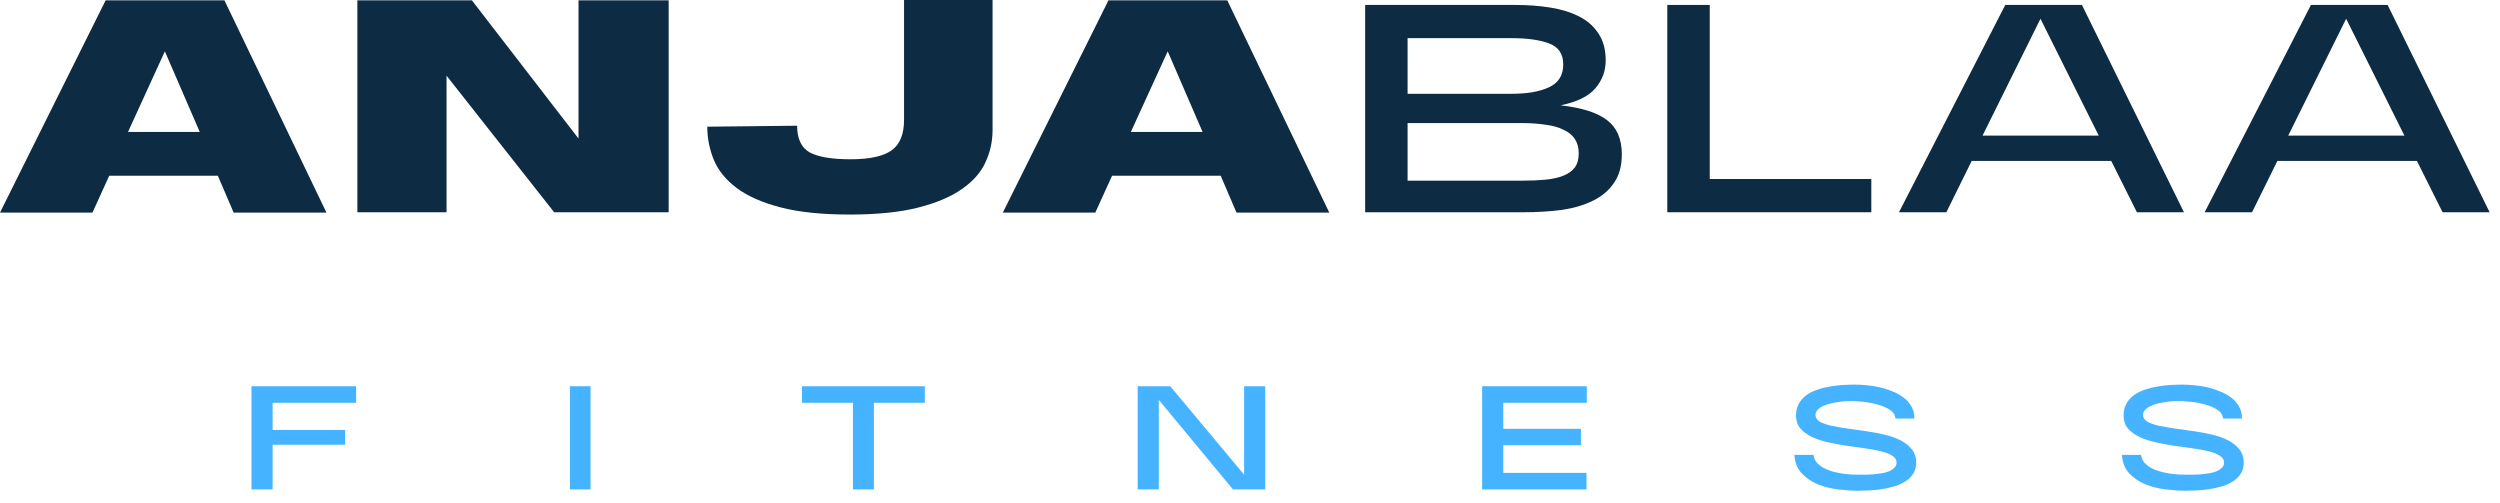
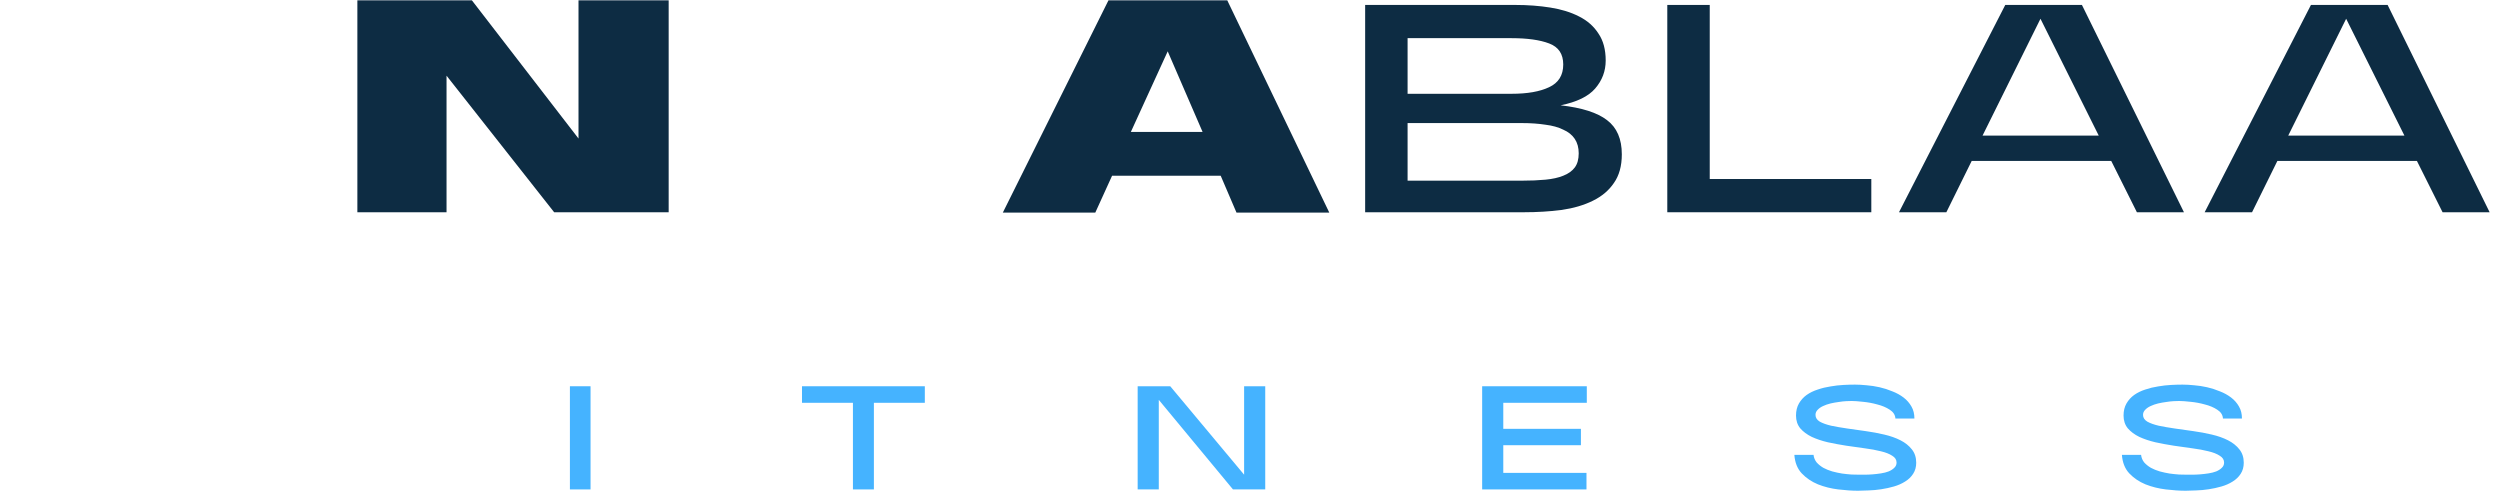
<svg xmlns="http://www.w3.org/2000/svg" width="169" height="34" viewBox="0 0 169 34" fill="none">
  <path d="M150.272 28.292C150.257 28.048 150.128 27.849 149.884 27.694C149.648 27.539 149.368 27.421 149.043 27.34C148.726 27.251 148.405 27.192 148.08 27.162C147.755 27.125 147.501 27.107 147.316 27.107C147.227 27.107 147.106 27.111 146.951 27.118C146.796 27.125 146.626 27.144 146.441 27.174C146.264 27.196 146.08 27.229 145.888 27.273C145.703 27.317 145.534 27.377 145.379 27.45C145.231 27.517 145.109 27.602 145.013 27.705C144.917 27.801 144.869 27.915 144.869 28.048C144.869 28.233 144.965 28.384 145.157 28.502C145.357 28.613 145.615 28.705 145.932 28.779C146.25 28.845 146.611 28.908 147.017 28.967C147.43 29.019 147.847 29.078 148.268 29.144C148.696 29.203 149.113 29.281 149.519 29.377C149.932 29.473 150.298 29.602 150.615 29.764C150.932 29.926 151.187 30.129 151.379 30.373C151.578 30.616 151.678 30.919 151.678 31.281C151.678 31.569 151.608 31.82 151.468 32.033C151.335 32.24 151.154 32.414 150.925 32.554C150.704 32.694 150.453 32.805 150.172 32.886C149.892 32.967 149.604 33.03 149.309 33.074C149.021 33.118 148.74 33.144 148.467 33.152C148.194 33.166 147.954 33.174 147.748 33.174C147.342 33.174 146.895 33.144 146.408 33.085C145.921 33.026 145.464 32.912 145.035 32.742C144.607 32.565 144.242 32.318 143.939 32C143.644 31.683 143.478 31.266 143.441 30.749H144.737C144.759 30.941 144.829 31.111 144.947 31.259C145.072 31.399 145.224 31.521 145.401 31.624C145.578 31.72 145.777 31.801 145.999 31.867C146.22 31.927 146.441 31.974 146.663 32.011C146.884 32.041 147.098 32.063 147.305 32.078C147.512 32.085 147.689 32.089 147.836 32.089C147.925 32.089 148.047 32.089 148.202 32.089C148.364 32.089 148.537 32.081 148.722 32.067C148.914 32.052 149.106 32.03 149.298 32C149.49 31.971 149.663 31.927 149.818 31.867C149.973 31.801 150.098 31.72 150.194 31.624C150.298 31.528 150.349 31.41 150.349 31.27C150.349 31.078 150.25 30.923 150.05 30.805C149.859 30.679 149.604 30.58 149.287 30.506C148.969 30.425 148.608 30.358 148.202 30.306C147.796 30.247 147.379 30.188 146.951 30.129C146.523 30.063 146.106 29.985 145.7 29.897C145.294 29.801 144.932 29.679 144.615 29.532C144.297 29.377 144.039 29.185 143.84 28.956C143.648 28.72 143.552 28.432 143.552 28.092C143.552 27.775 143.618 27.502 143.751 27.273C143.884 27.044 144.058 26.852 144.272 26.698C144.493 26.543 144.744 26.421 145.024 26.332C145.305 26.236 145.593 26.166 145.888 26.122C146.183 26.07 146.475 26.037 146.762 26.022C147.05 26.007 147.309 26 147.537 26C147.774 26 148.036 26.015 148.323 26.044C148.611 26.066 148.903 26.111 149.198 26.177C149.493 26.244 149.781 26.336 150.062 26.454C150.349 26.565 150.604 26.705 150.825 26.875C151.047 27.044 151.224 27.247 151.357 27.483C151.49 27.712 151.556 27.982 151.556 28.292H150.272Z" fill="#45B3FF" />
  <path d="M128.13 28.292C128.115 28.048 127.986 27.849 127.743 27.694C127.506 27.539 127.226 27.421 126.901 27.34C126.584 27.251 126.263 27.192 125.938 27.162C125.613 27.125 125.359 27.107 125.174 27.107C125.086 27.107 124.964 27.111 124.809 27.118C124.654 27.125 124.484 27.144 124.3 27.174C124.122 27.196 123.938 27.229 123.746 27.273C123.562 27.317 123.392 27.377 123.237 27.45C123.089 27.517 122.967 27.602 122.872 27.705C122.776 27.801 122.728 27.915 122.728 28.048C122.728 28.233 122.824 28.384 123.015 28.502C123.215 28.613 123.473 28.705 123.79 28.779C124.108 28.845 124.469 28.908 124.875 28.967C125.289 29.019 125.706 29.078 126.126 29.144C126.554 29.203 126.971 29.281 127.377 29.377C127.791 29.473 128.156 29.602 128.473 29.764C128.791 29.926 129.045 30.129 129.237 30.373C129.436 30.616 129.536 30.919 129.536 31.281C129.536 31.569 129.466 31.82 129.326 32.033C129.193 32.24 129.012 32.414 128.783 32.554C128.562 32.694 128.311 32.805 128.03 32.886C127.75 32.967 127.462 33.03 127.167 33.074C126.879 33.118 126.599 33.144 126.326 33.152C126.052 33.166 125.813 33.174 125.606 33.174C125.2 33.174 124.754 33.144 124.266 33.085C123.779 33.026 123.322 32.912 122.894 32.742C122.466 32.565 122.1 32.318 121.798 32C121.502 31.683 121.336 31.266 121.299 30.749H122.595C122.617 30.941 122.687 31.111 122.805 31.259C122.931 31.399 123.082 31.521 123.259 31.624C123.436 31.72 123.635 31.801 123.857 31.867C124.078 31.927 124.3 31.974 124.521 32.011C124.742 32.041 124.956 32.063 125.163 32.078C125.37 32.085 125.547 32.089 125.695 32.089C125.783 32.089 125.905 32.089 126.06 32.089C126.222 32.089 126.396 32.081 126.58 32.067C126.772 32.052 126.964 32.03 127.156 32C127.348 31.971 127.521 31.927 127.676 31.867C127.831 31.801 127.957 31.72 128.053 31.624C128.156 31.528 128.208 31.41 128.208 31.27C128.208 31.078 128.108 30.923 127.909 30.805C127.717 30.679 127.462 30.58 127.145 30.506C126.827 30.425 126.466 30.358 126.06 30.306C125.654 30.247 125.237 30.188 124.809 30.129C124.381 30.063 123.964 29.985 123.558 29.897C123.152 29.801 122.79 29.679 122.473 29.532C122.156 29.377 121.897 29.185 121.698 28.956C121.506 28.72 121.41 28.432 121.41 28.092C121.41 27.775 121.477 27.502 121.609 27.273C121.742 27.044 121.916 26.852 122.13 26.698C122.351 26.543 122.602 26.421 122.883 26.332C123.163 26.236 123.451 26.166 123.746 26.122C124.041 26.07 124.333 26.037 124.621 26.022C124.909 26.007 125.167 26 125.396 26C125.632 26 125.894 26.015 126.182 26.044C126.469 26.066 126.761 26.111 127.056 26.177C127.351 26.244 127.639 26.336 127.92 26.454C128.208 26.565 128.462 26.705 128.684 26.875C128.905 27.044 129.082 27.247 129.215 27.483C129.348 27.712 129.414 27.982 129.414 28.292H128.13Z" fill="#45B3FF" />
  <path d="M100.194 33.085V26.111H107.268V27.229H101.622V28.989H106.87V30.096H101.622V31.967H107.246V33.085H100.194Z" fill="#45B3FF" />
  <path d="M85.53 33.085H83.349L78.334 27.03V33.085H76.906V26.111H79.109L84.102 32.089V26.111H85.53V33.085Z" fill="#45B3FF" />
  <path d="M57.658 33.085V27.229H54.215V26.111H62.518V27.229H59.075V33.085H57.658Z" fill="#45B3FF" />
  <path d="M39.921 26.111V33.085H38.526V26.111H39.921Z" fill="#45B3FF" />
-   <path d="M17 33.085V26.111H24.074V27.229H18.428V29.067H23.332V30.063H18.428V33.085H17Z" fill="#45B3FF" />
  <path d="M163.383 10.878H153.951L152.238 14.348H149.035L156.22 0.334H161.403L168.299 14.348H165.118L163.383 10.878ZM162.538 9.165L158.6 1.268L154.685 9.165H162.538Z" fill="#0D2C43" />
  <path d="M142.719 10.878H133.287L131.574 14.348H128.371L135.556 0.334H140.739L147.635 14.348H144.454L142.719 10.878ZM141.874 9.165L137.936 1.268L134.021 9.165H141.874Z" fill="#0D2C43" />
  <path d="M112.709 14.348V0.334H115.578V12.101H126.501V14.348H112.709Z" fill="#0D2C43" />
  <path d="M92.284 14.348V0.334H102.428C103.273 0.334 104.066 0.393 104.808 0.512C105.549 0.63 106.195 0.83 106.743 1.112C107.307 1.394 107.744 1.78 108.056 2.269C108.382 2.744 108.545 3.352 108.545 4.093C108.545 4.805 108.308 5.435 107.833 5.984C107.374 6.518 106.595 6.896 105.498 7.119C106.936 7.282 107.982 7.615 108.634 8.12C109.302 8.624 109.635 9.395 109.635 10.433C109.635 11.219 109.457 11.864 109.101 12.368C108.76 12.873 108.286 13.273 107.678 13.57C107.084 13.866 106.38 14.074 105.564 14.193C104.763 14.296 103.911 14.348 103.006 14.348H92.284ZM95.153 6.34H102.183C103.251 6.34 104.096 6.192 104.719 5.895C105.357 5.598 105.675 5.087 105.675 4.36C105.675 3.648 105.357 3.174 104.719 2.936C104.096 2.699 103.251 2.58 102.183 2.58H95.153V6.34ZM95.153 12.213H102.895C103.473 12.213 104 12.191 104.474 12.146C104.949 12.101 105.349 12.012 105.675 11.879C106.017 11.746 106.276 11.56 106.454 11.323C106.632 11.086 106.721 10.767 106.721 10.366C106.721 9.981 106.632 9.655 106.454 9.388C106.276 9.121 106.017 8.913 105.675 8.765C105.349 8.602 104.949 8.49 104.474 8.431C104 8.357 103.473 8.32 102.895 8.32H95.153V12.213Z" fill="#0D2C43" />
  <path d="M82.519 11.879H75.177L74.043 14.37H67.792L74.933 0.022H82.963L89.859 14.37H83.586L82.519 11.879ZM81.295 8.92L78.937 3.47L76.445 8.92H81.295Z" fill="#0D2C43" />
-   <path d="M53.885 8.498C53.885 9.373 54.166 9.973 54.73 10.3C55.308 10.611 56.228 10.767 57.488 10.767C58.779 10.767 59.705 10.567 60.269 10.166C60.833 9.766 61.114 9.076 61.114 8.097V0H67.098V8.787C67.098 9.558 66.935 10.292 66.609 10.989C66.297 11.671 65.763 12.272 65.007 12.791C64.266 13.31 63.279 13.725 62.049 14.037C60.818 14.348 59.283 14.504 57.444 14.504C55.56 14.504 53.996 14.341 52.75 14.015C51.504 13.688 50.518 13.251 49.791 12.702C49.065 12.153 48.553 11.523 48.256 10.811C47.96 10.085 47.812 9.336 47.812 8.564L53.885 8.498Z" fill="#0D2C43" />
  <path d="M45.202 14.348H37.461L30.186 5.116V14.348H24.158V0.022H31.899L39.107 9.365V0.022H45.202V14.348Z" fill="#0D2C43" />
-   <path d="M14.726 11.879H7.385L6.251 14.37H0L7.141 0.022H15.171L22.067 14.37H15.794L14.726 11.879ZM13.503 8.92L11.145 3.47L8.653 8.92H13.503Z" fill="#0D2C43" />
</svg>